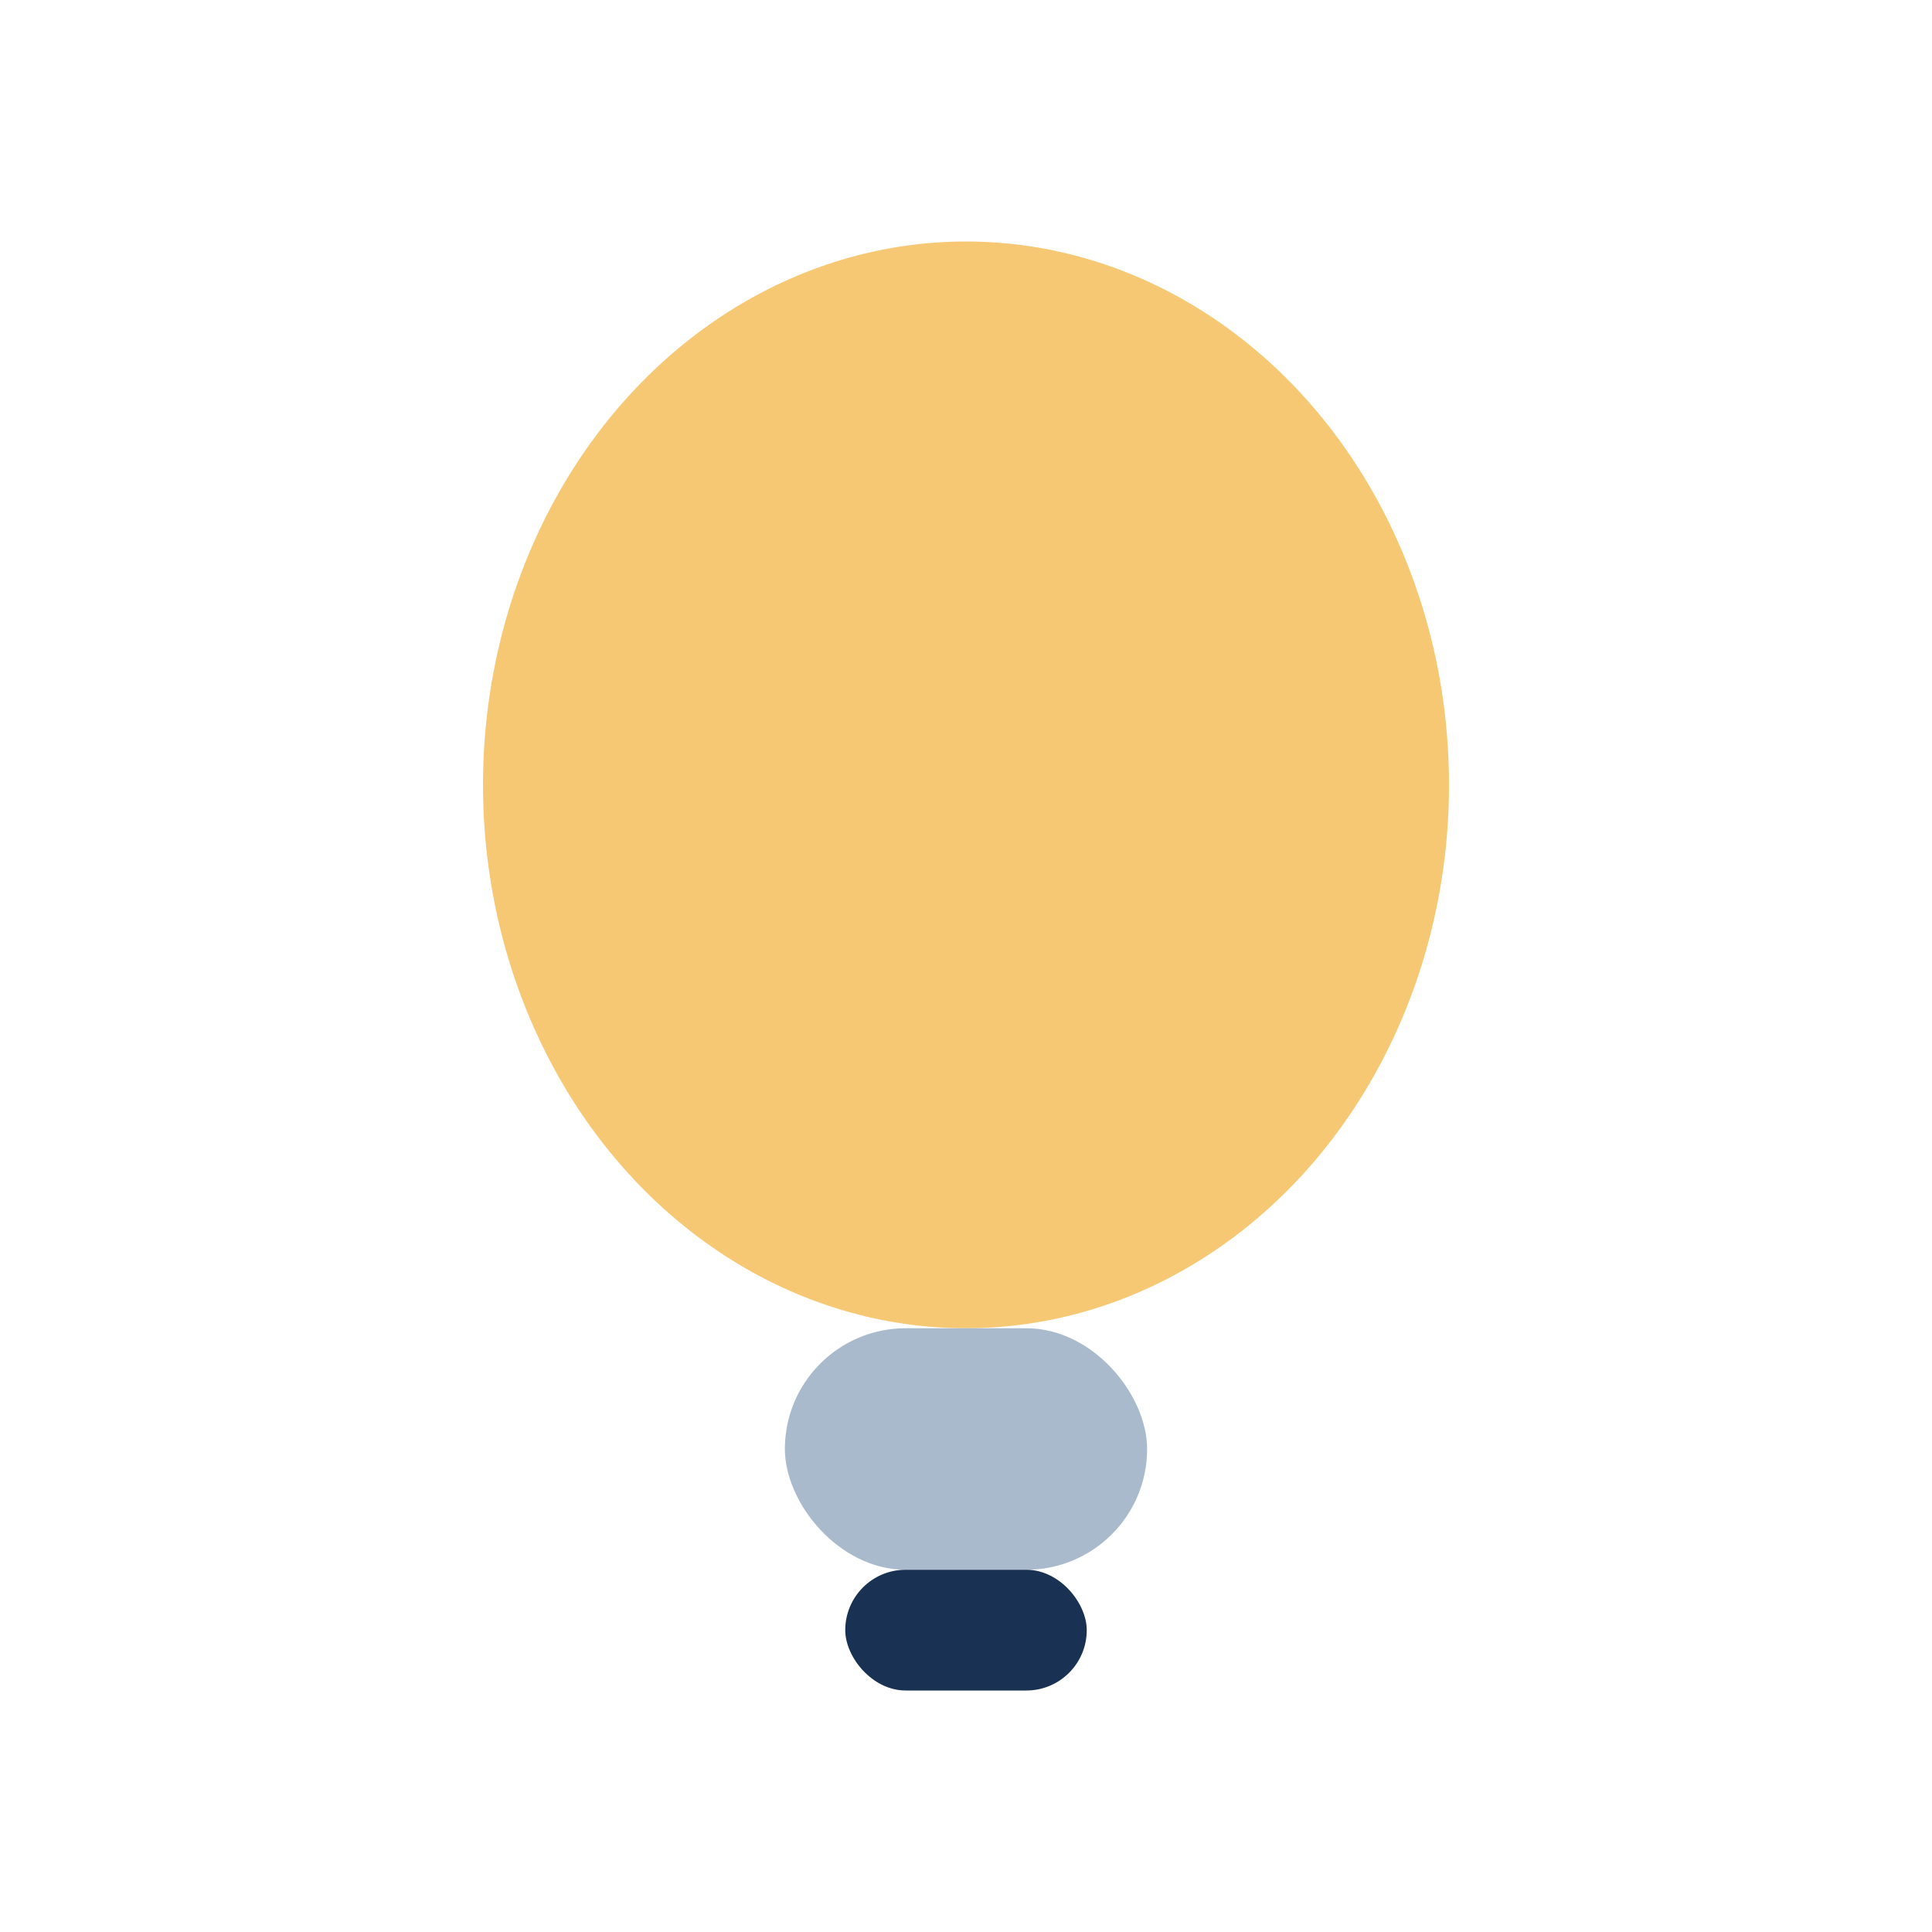
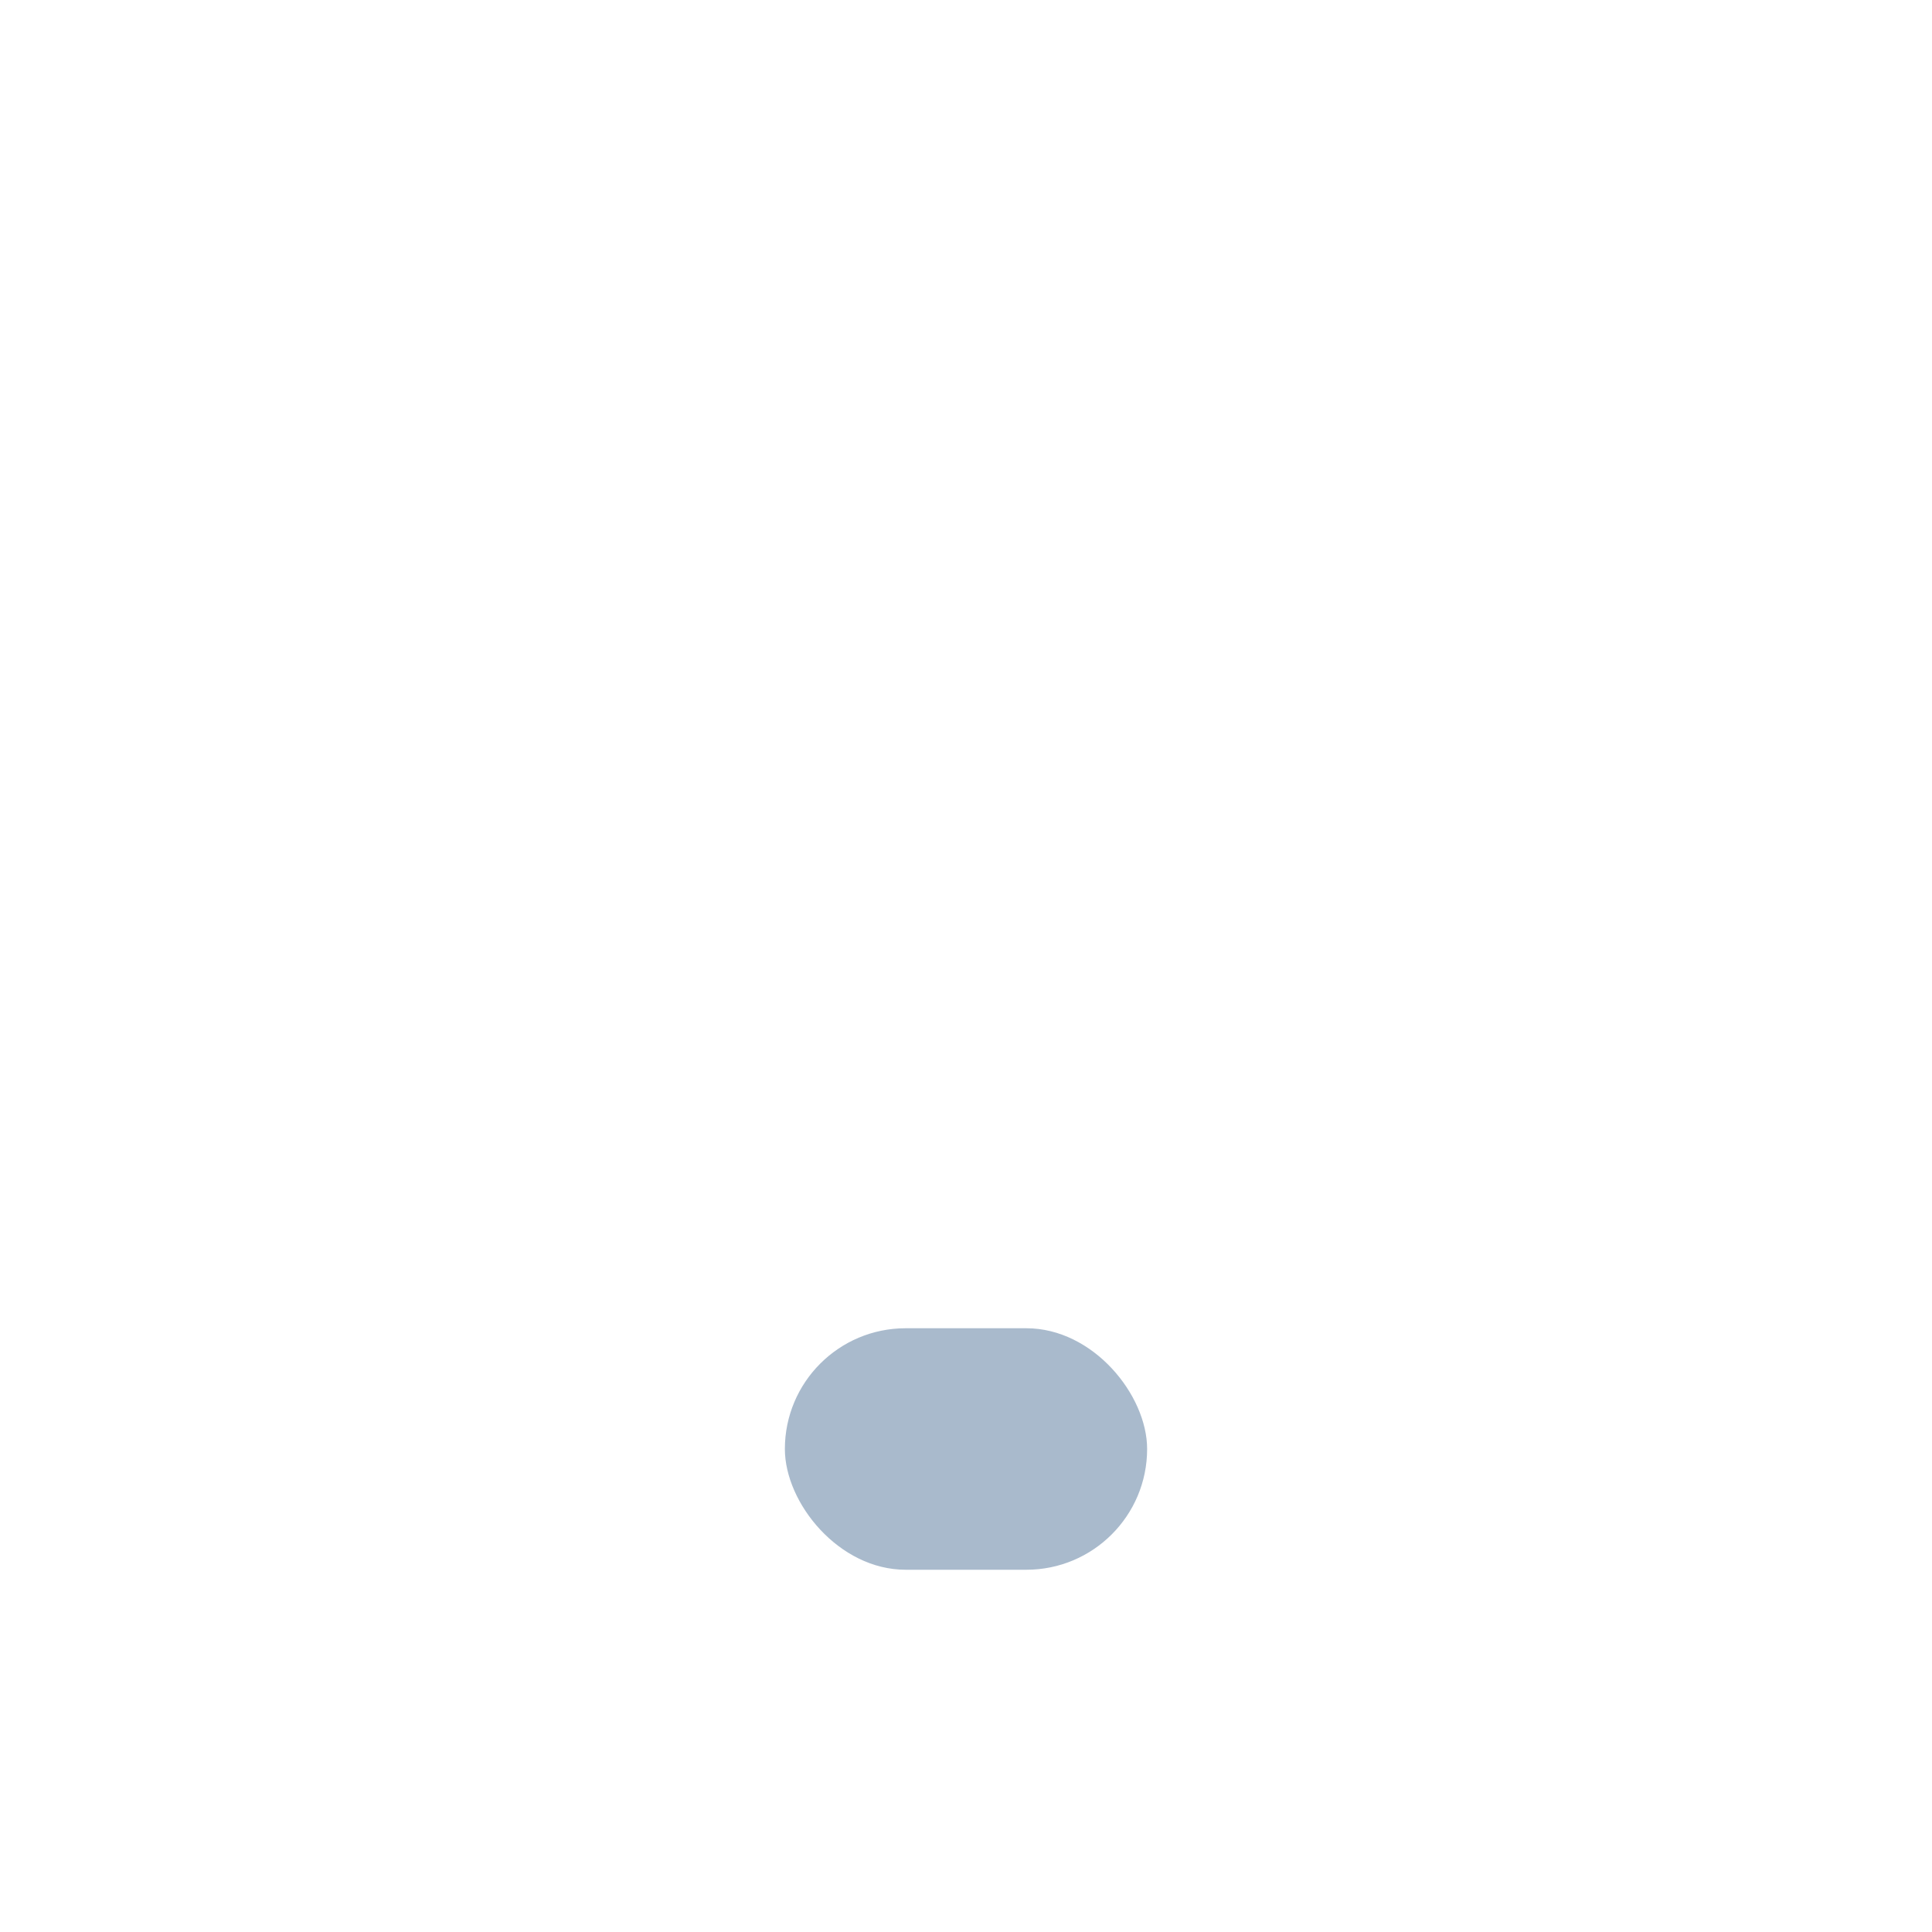
<svg xmlns="http://www.w3.org/2000/svg" width="32" height="32" viewBox="0 0 32 32">
-   <ellipse cx="16" cy="13" rx="8" ry="9" fill="#f7c873" />
  <rect x="13" y="22" width="6" height="4" rx="2" fill="#a9bacc" />
-   <rect x="14" y="26" width="4" height="2" rx="1" fill="#193153" />
</svg>